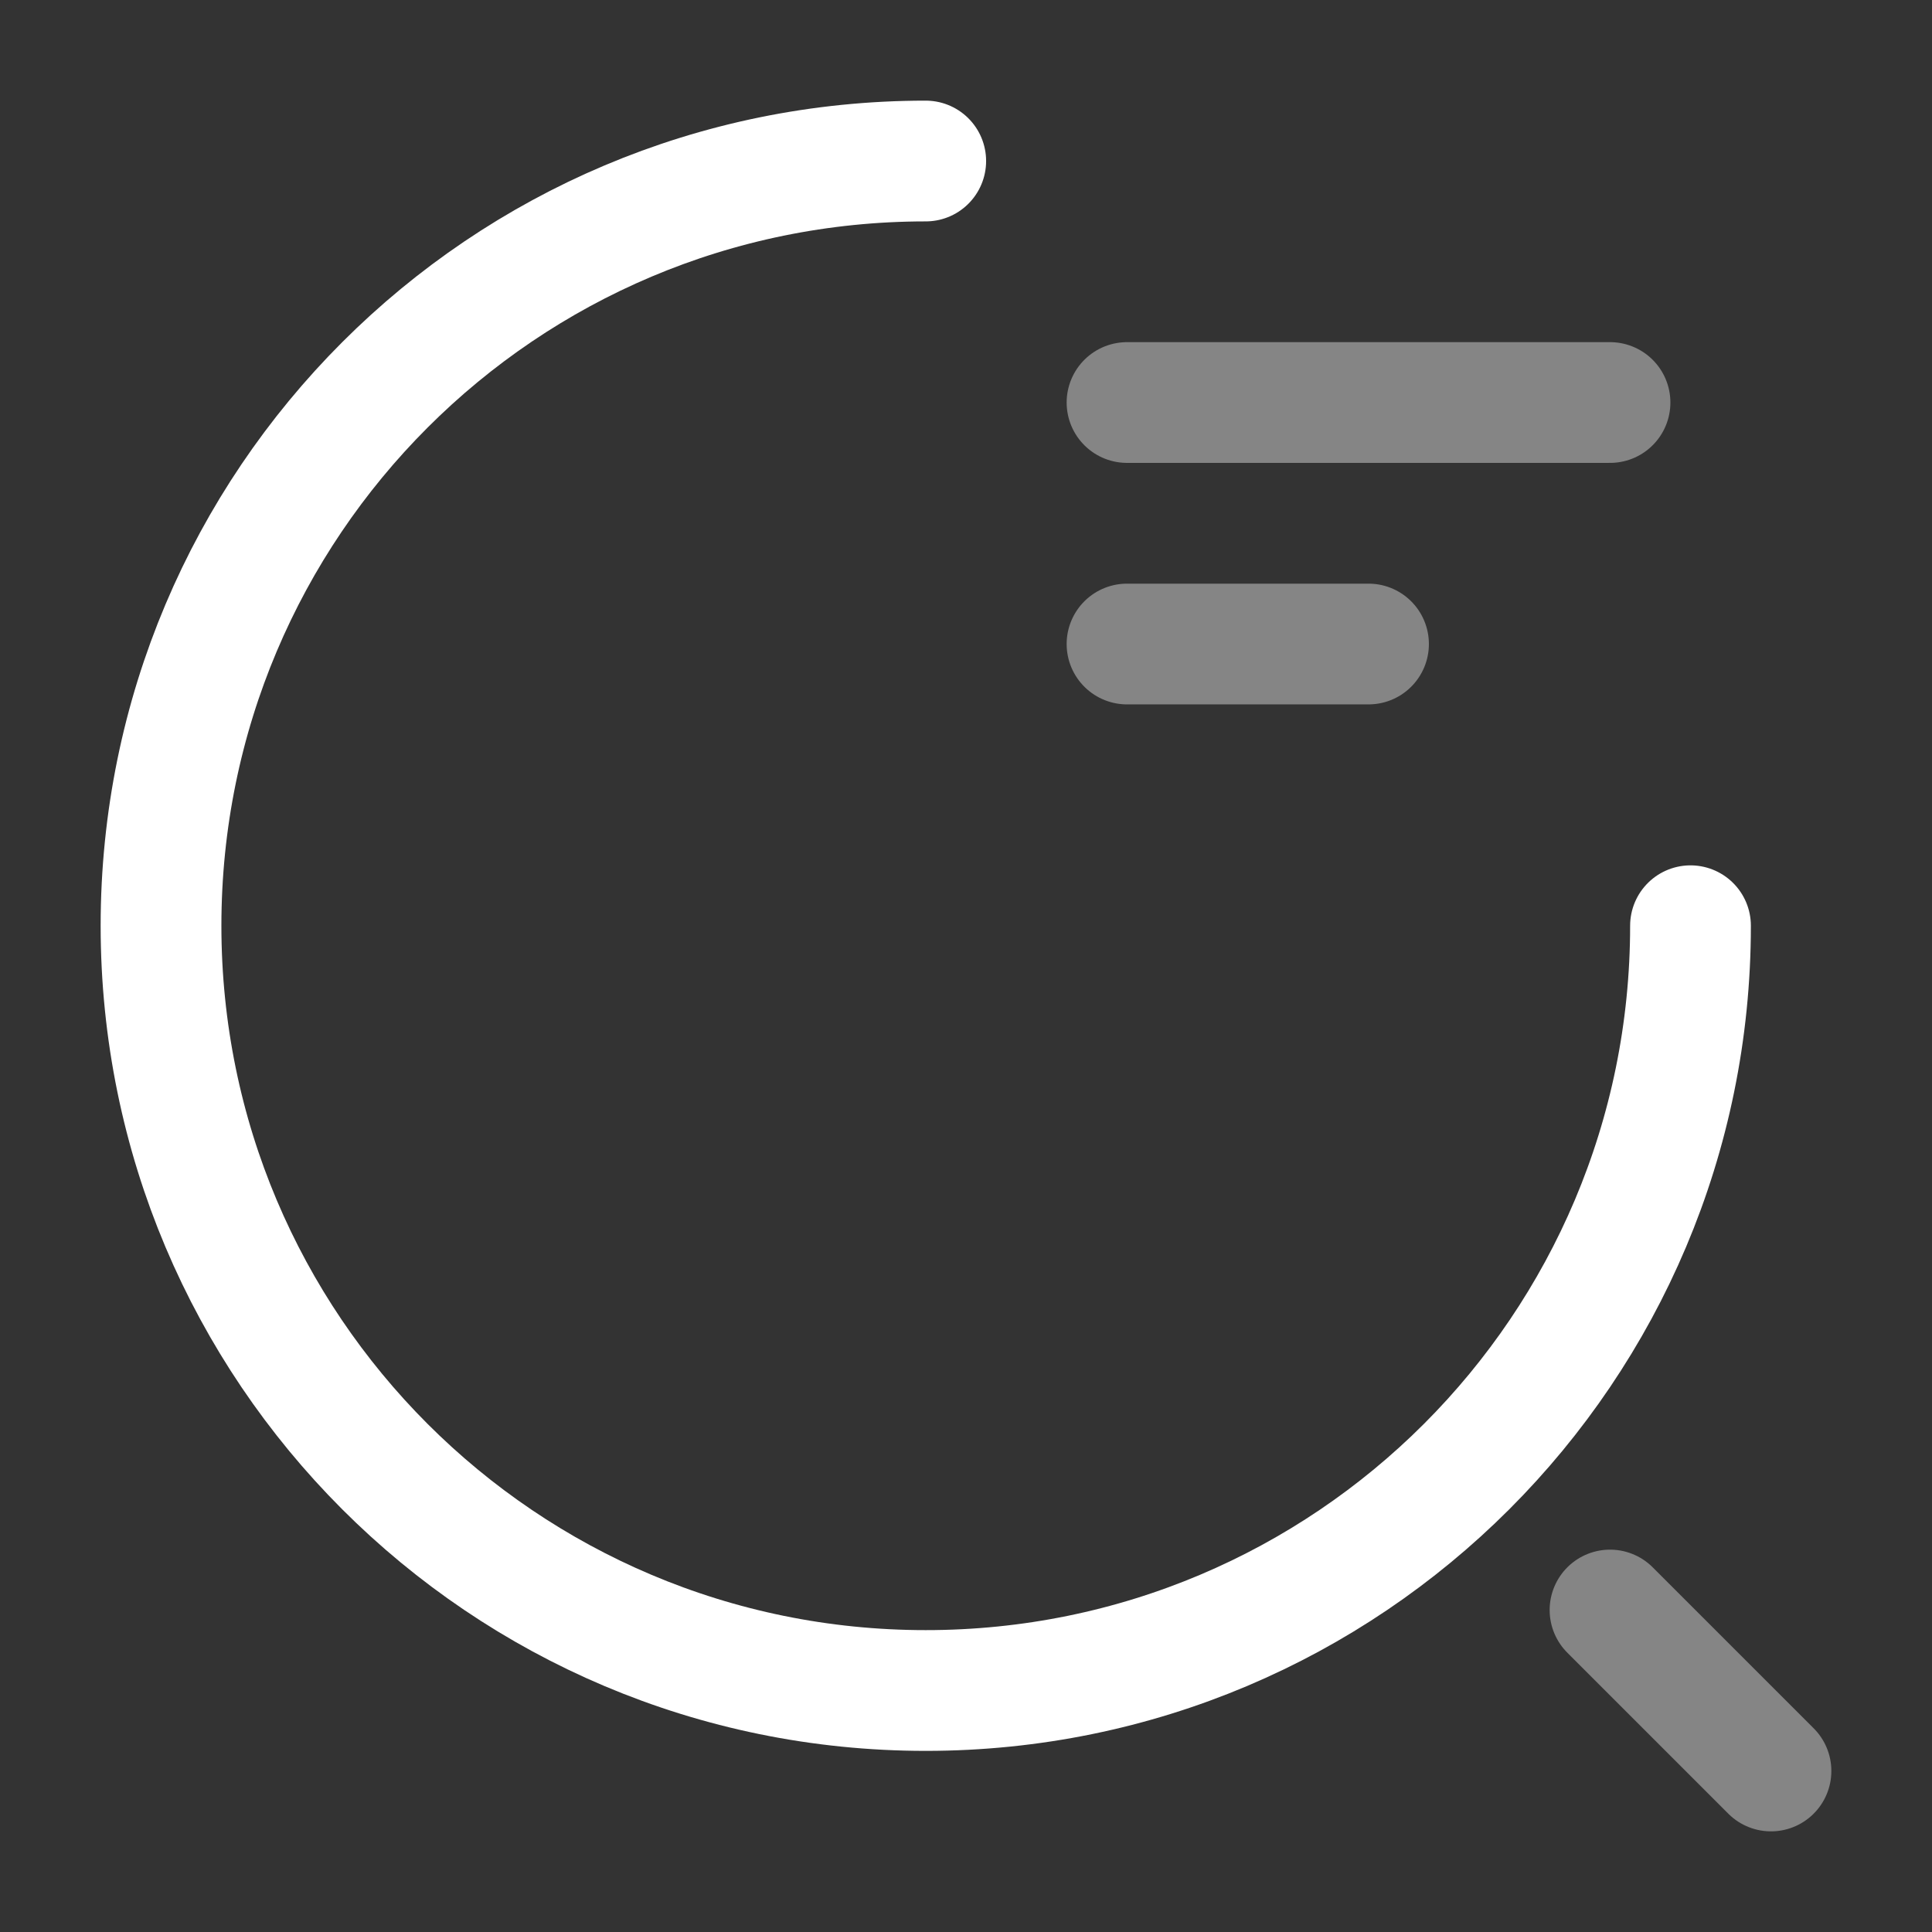
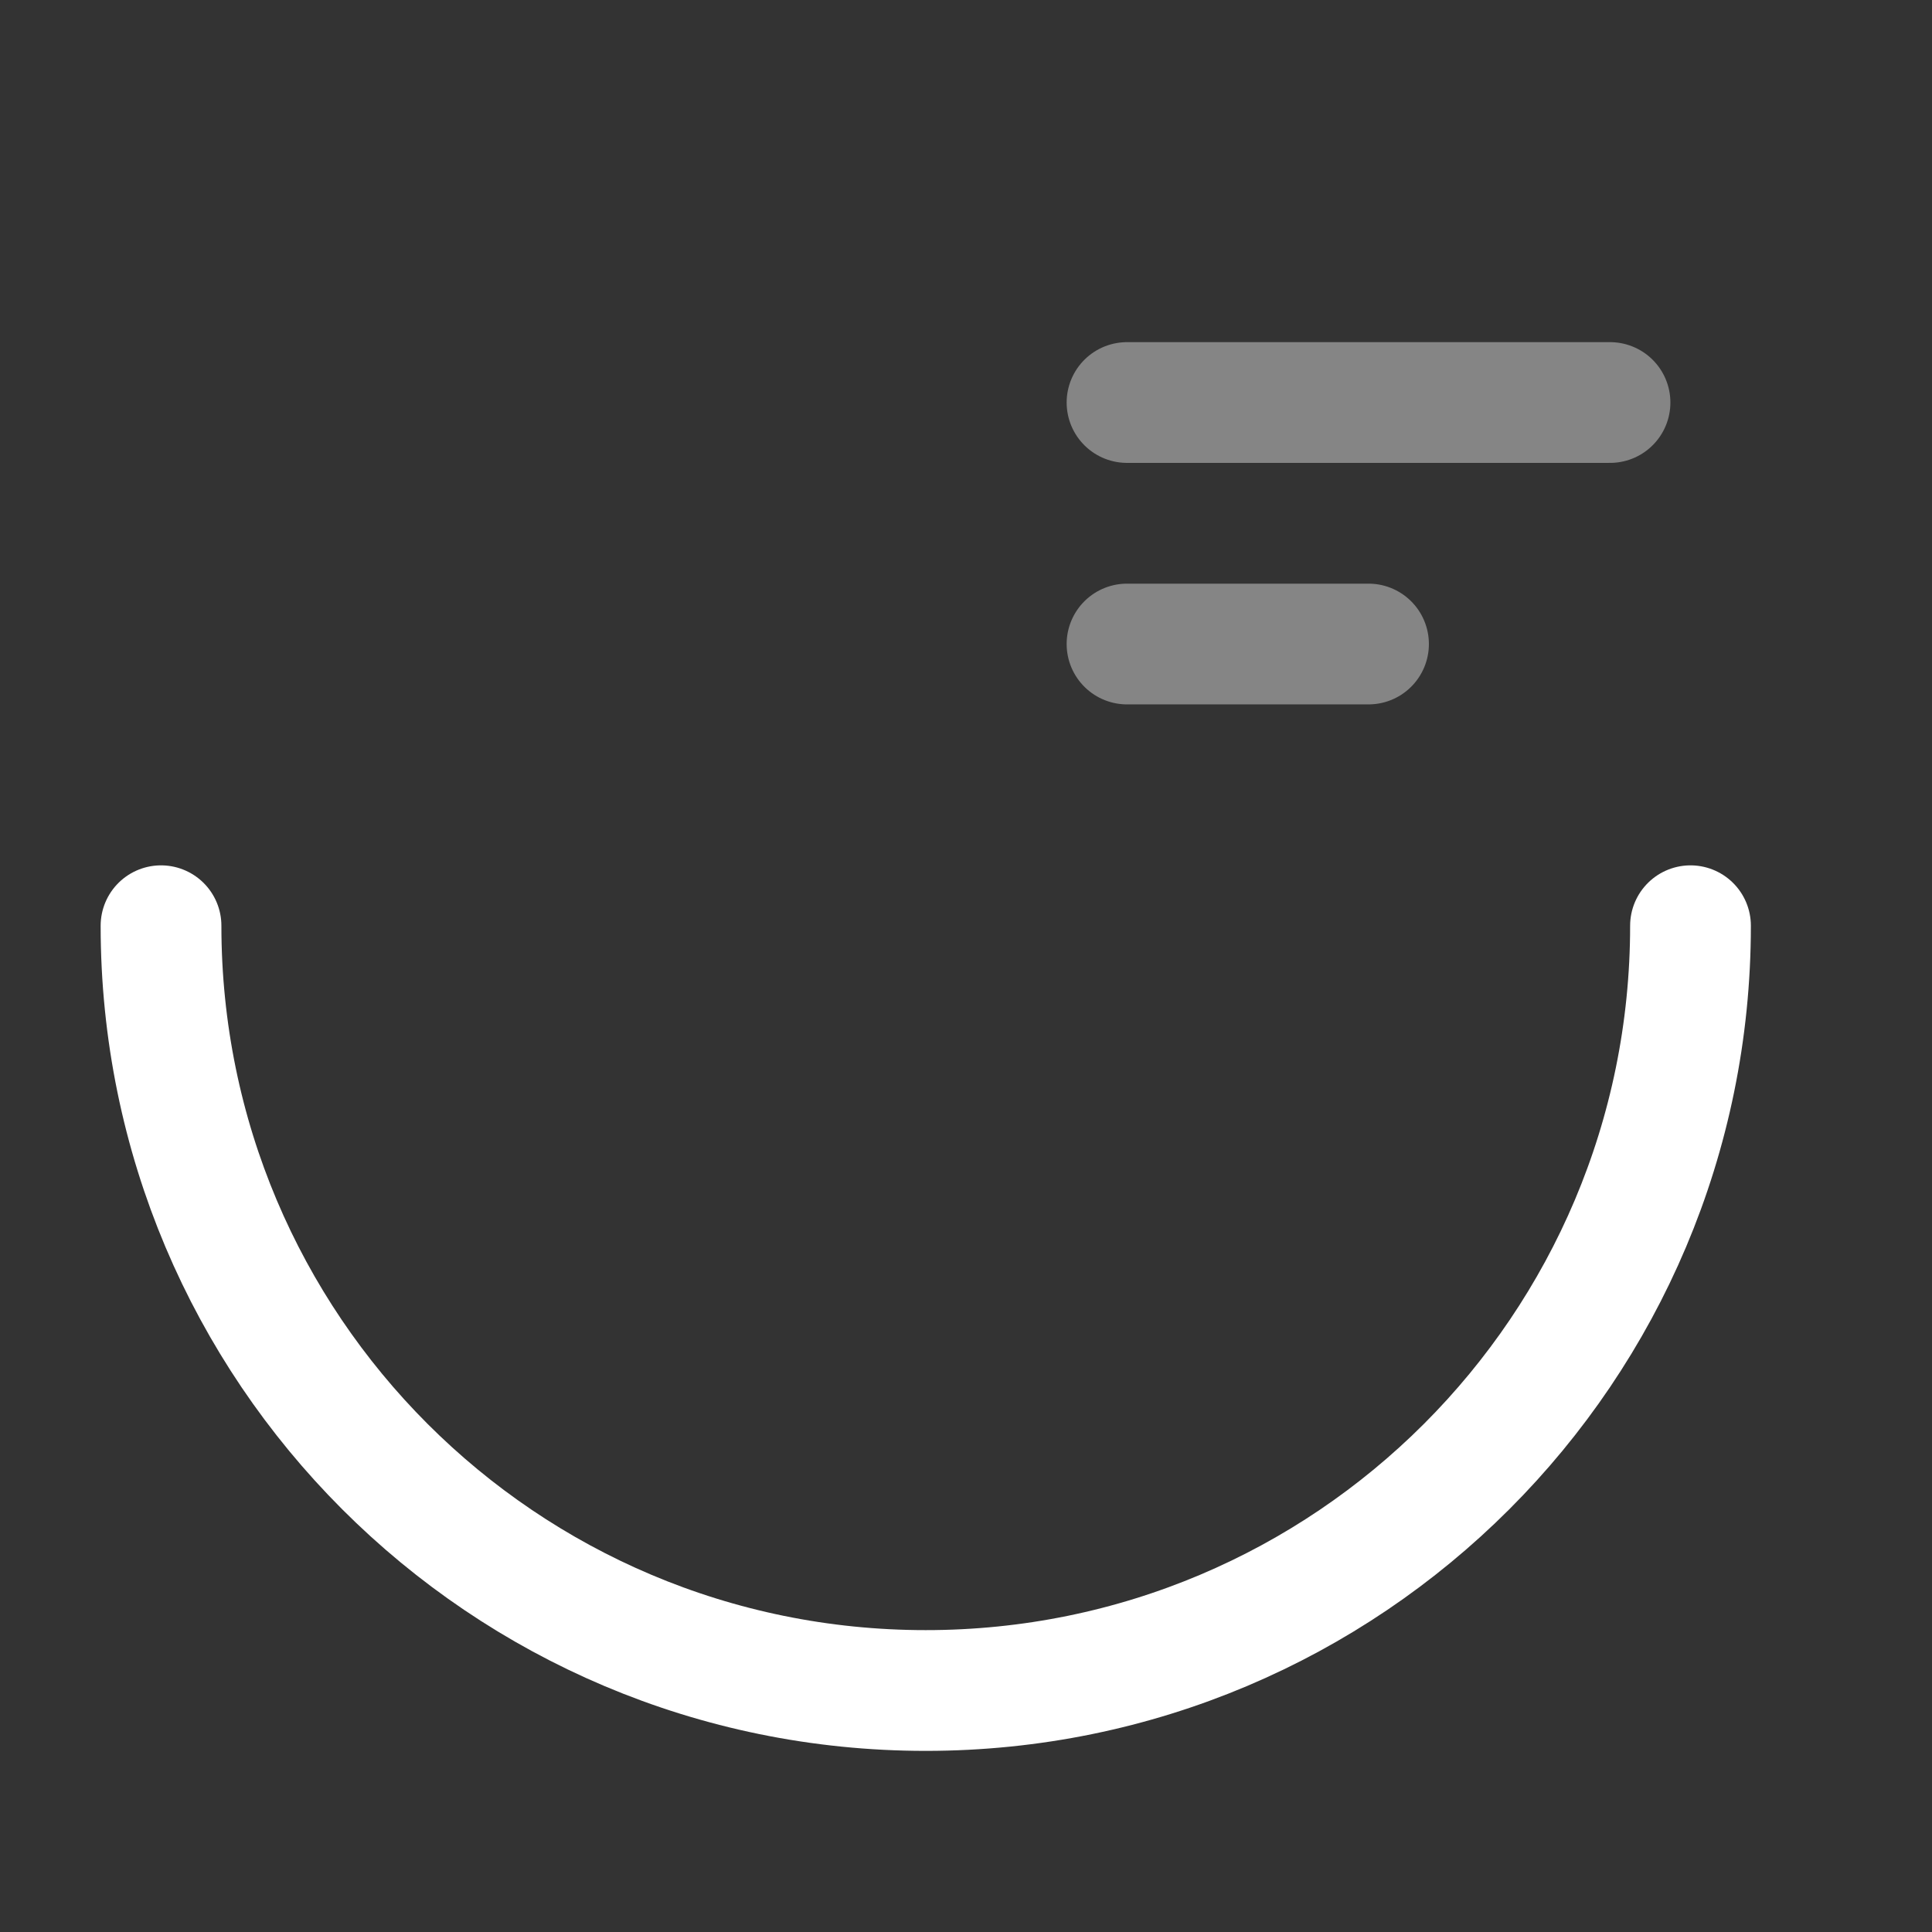
<svg xmlns="http://www.w3.org/2000/svg" width="32" height="32" viewBox="0 0 32 32" fill="none">
  <rect x="0" y="0" width="32" height="32" fill="#333333" stroke="none" />
  <path opacity="0.4" d="M18.667 6.667H26.667M18.667 10.667H22.667" stroke="white" stroke-width="2" stroke-linecap="round" stroke-linejoin="round" />
-   <path d="M28 15.333C28 22.333 22.333 28 15.333 28C8.333 28 2.667 22.333 2.667 15.333C2.667 8.333 8.333 2.667 15.333 2.667" stroke="white" stroke-width="2" stroke-linecap="round" stroke-linejoin="round" />
-   <path opacity="0.4" d="M29.333 29.333L26.667 26.667" stroke="white" stroke-width="2" stroke-linecap="round" stroke-linejoin="round" />
+   <path d="M28 15.333C28 22.333 22.333 28 15.333 28C8.333 28 2.667 22.333 2.667 15.333" stroke="white" stroke-width="2" stroke-linecap="round" stroke-linejoin="round" />
</svg>